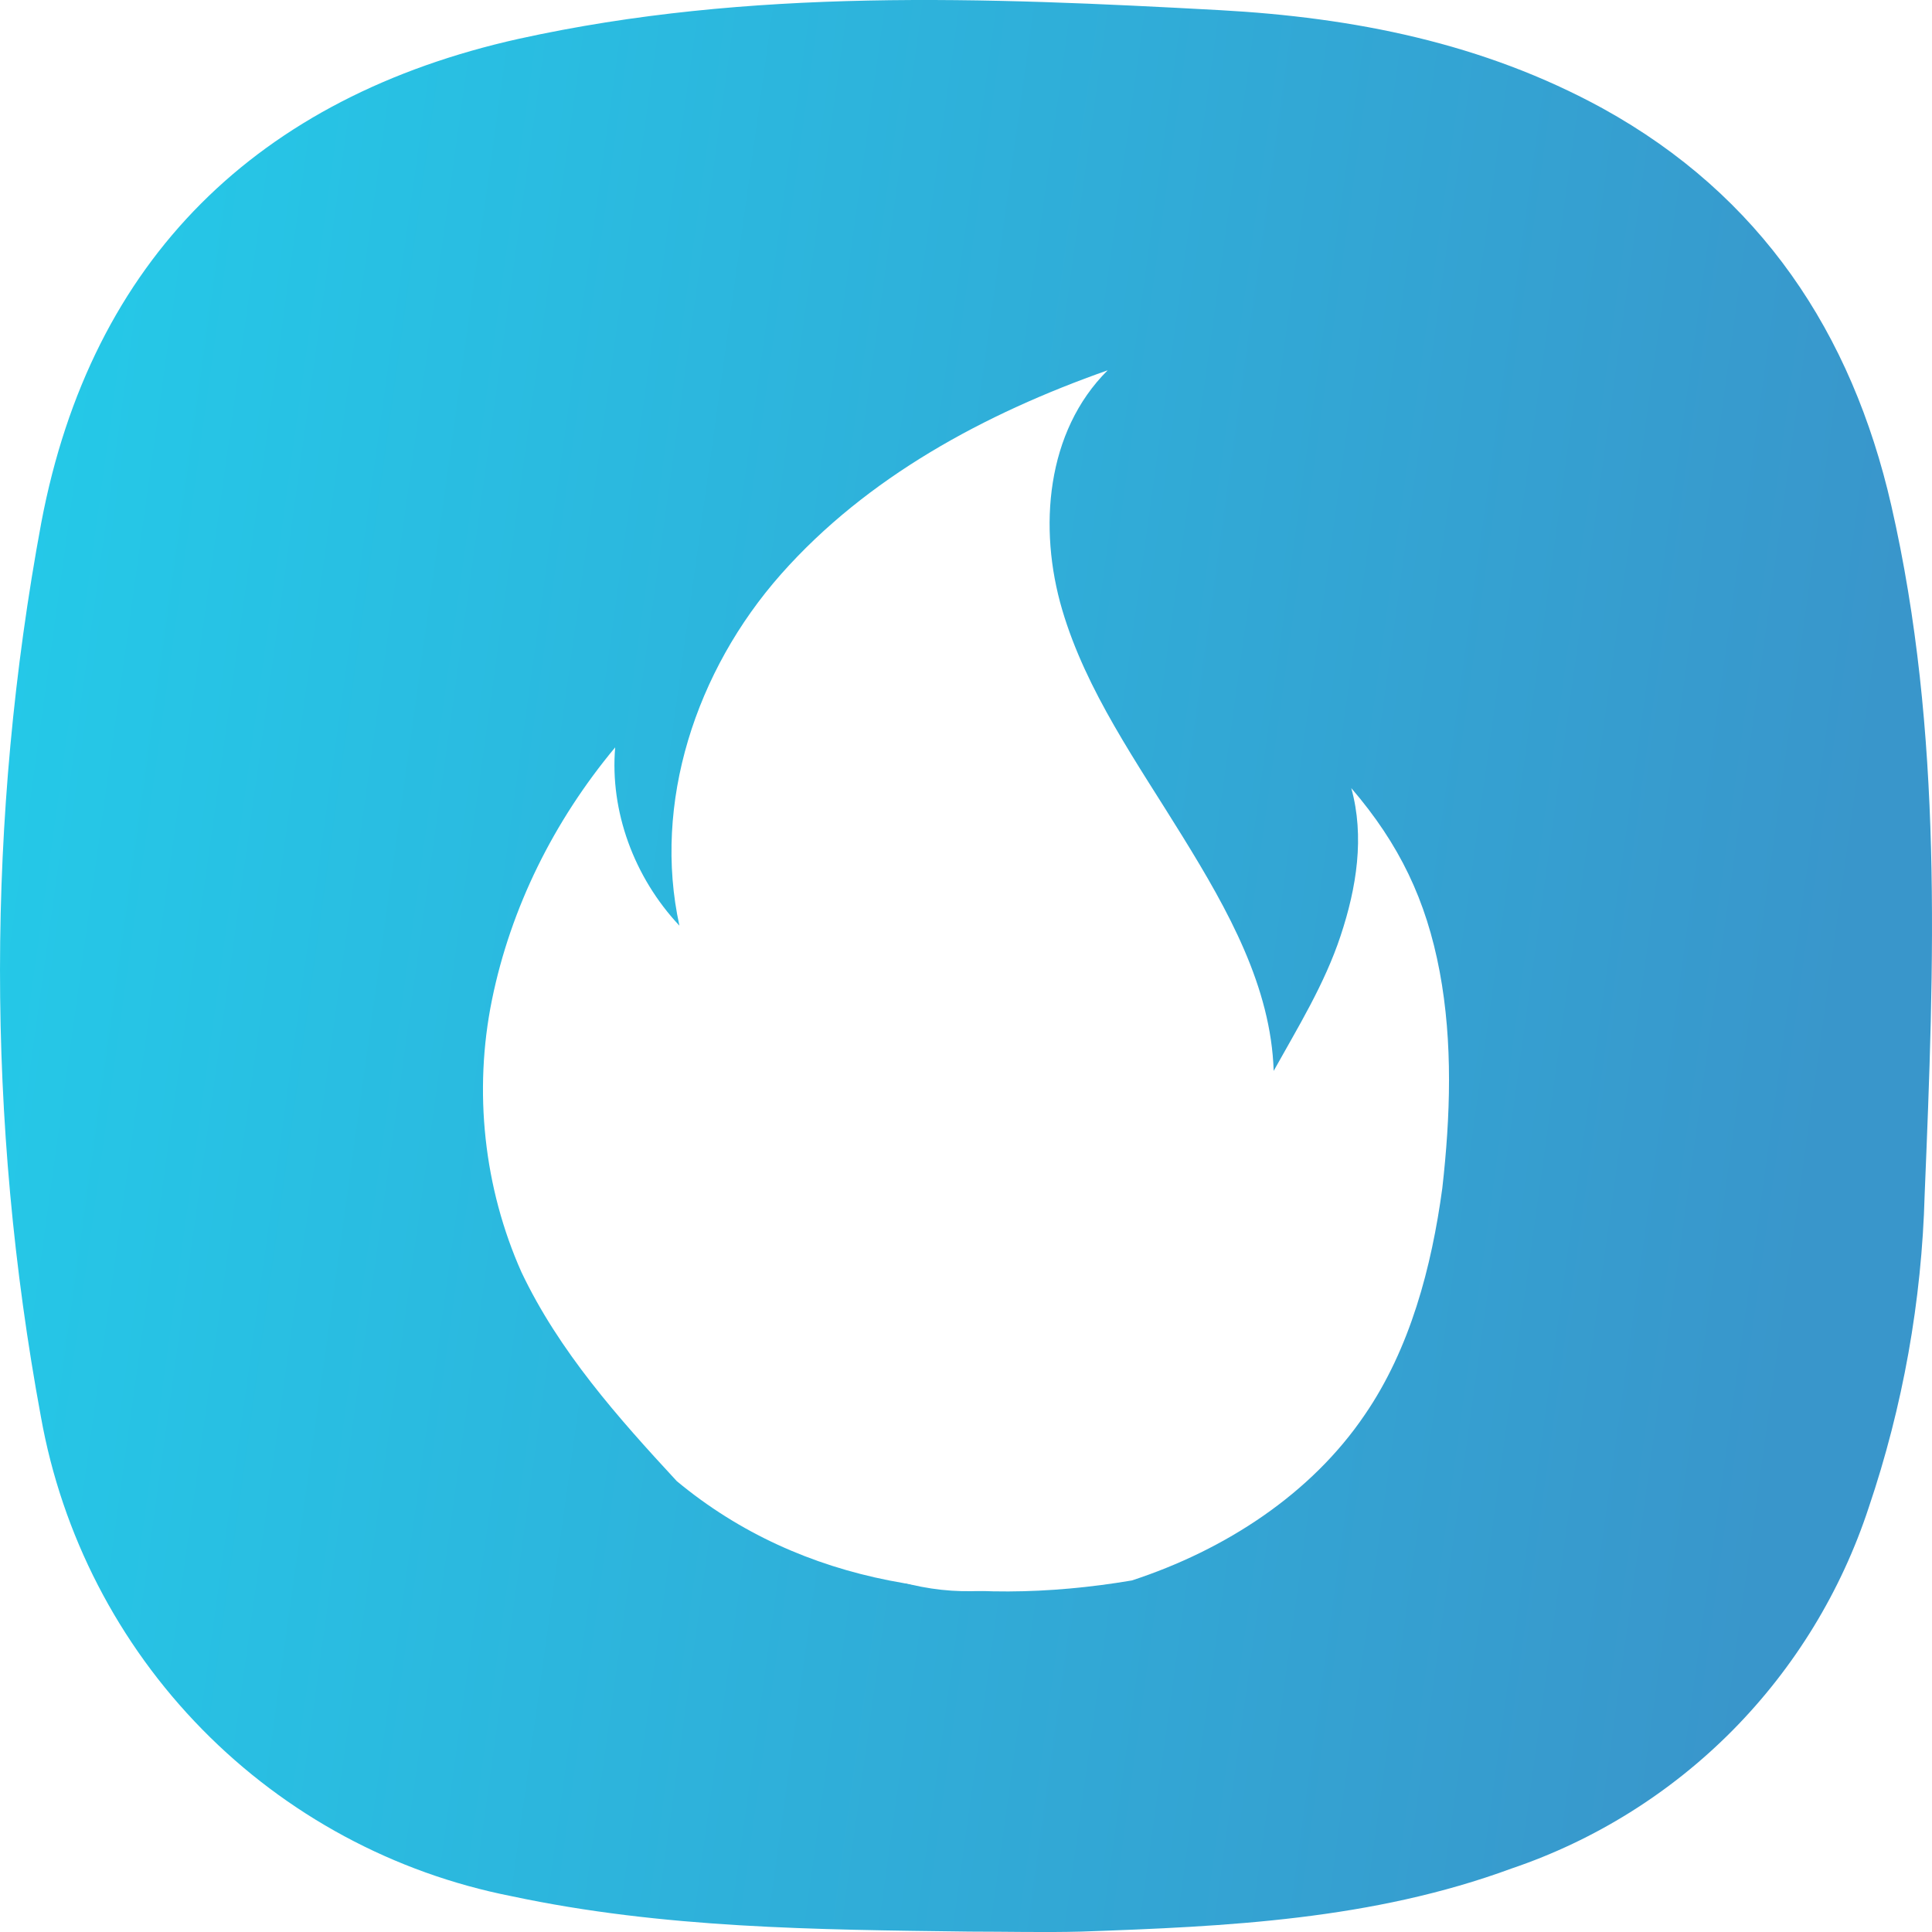
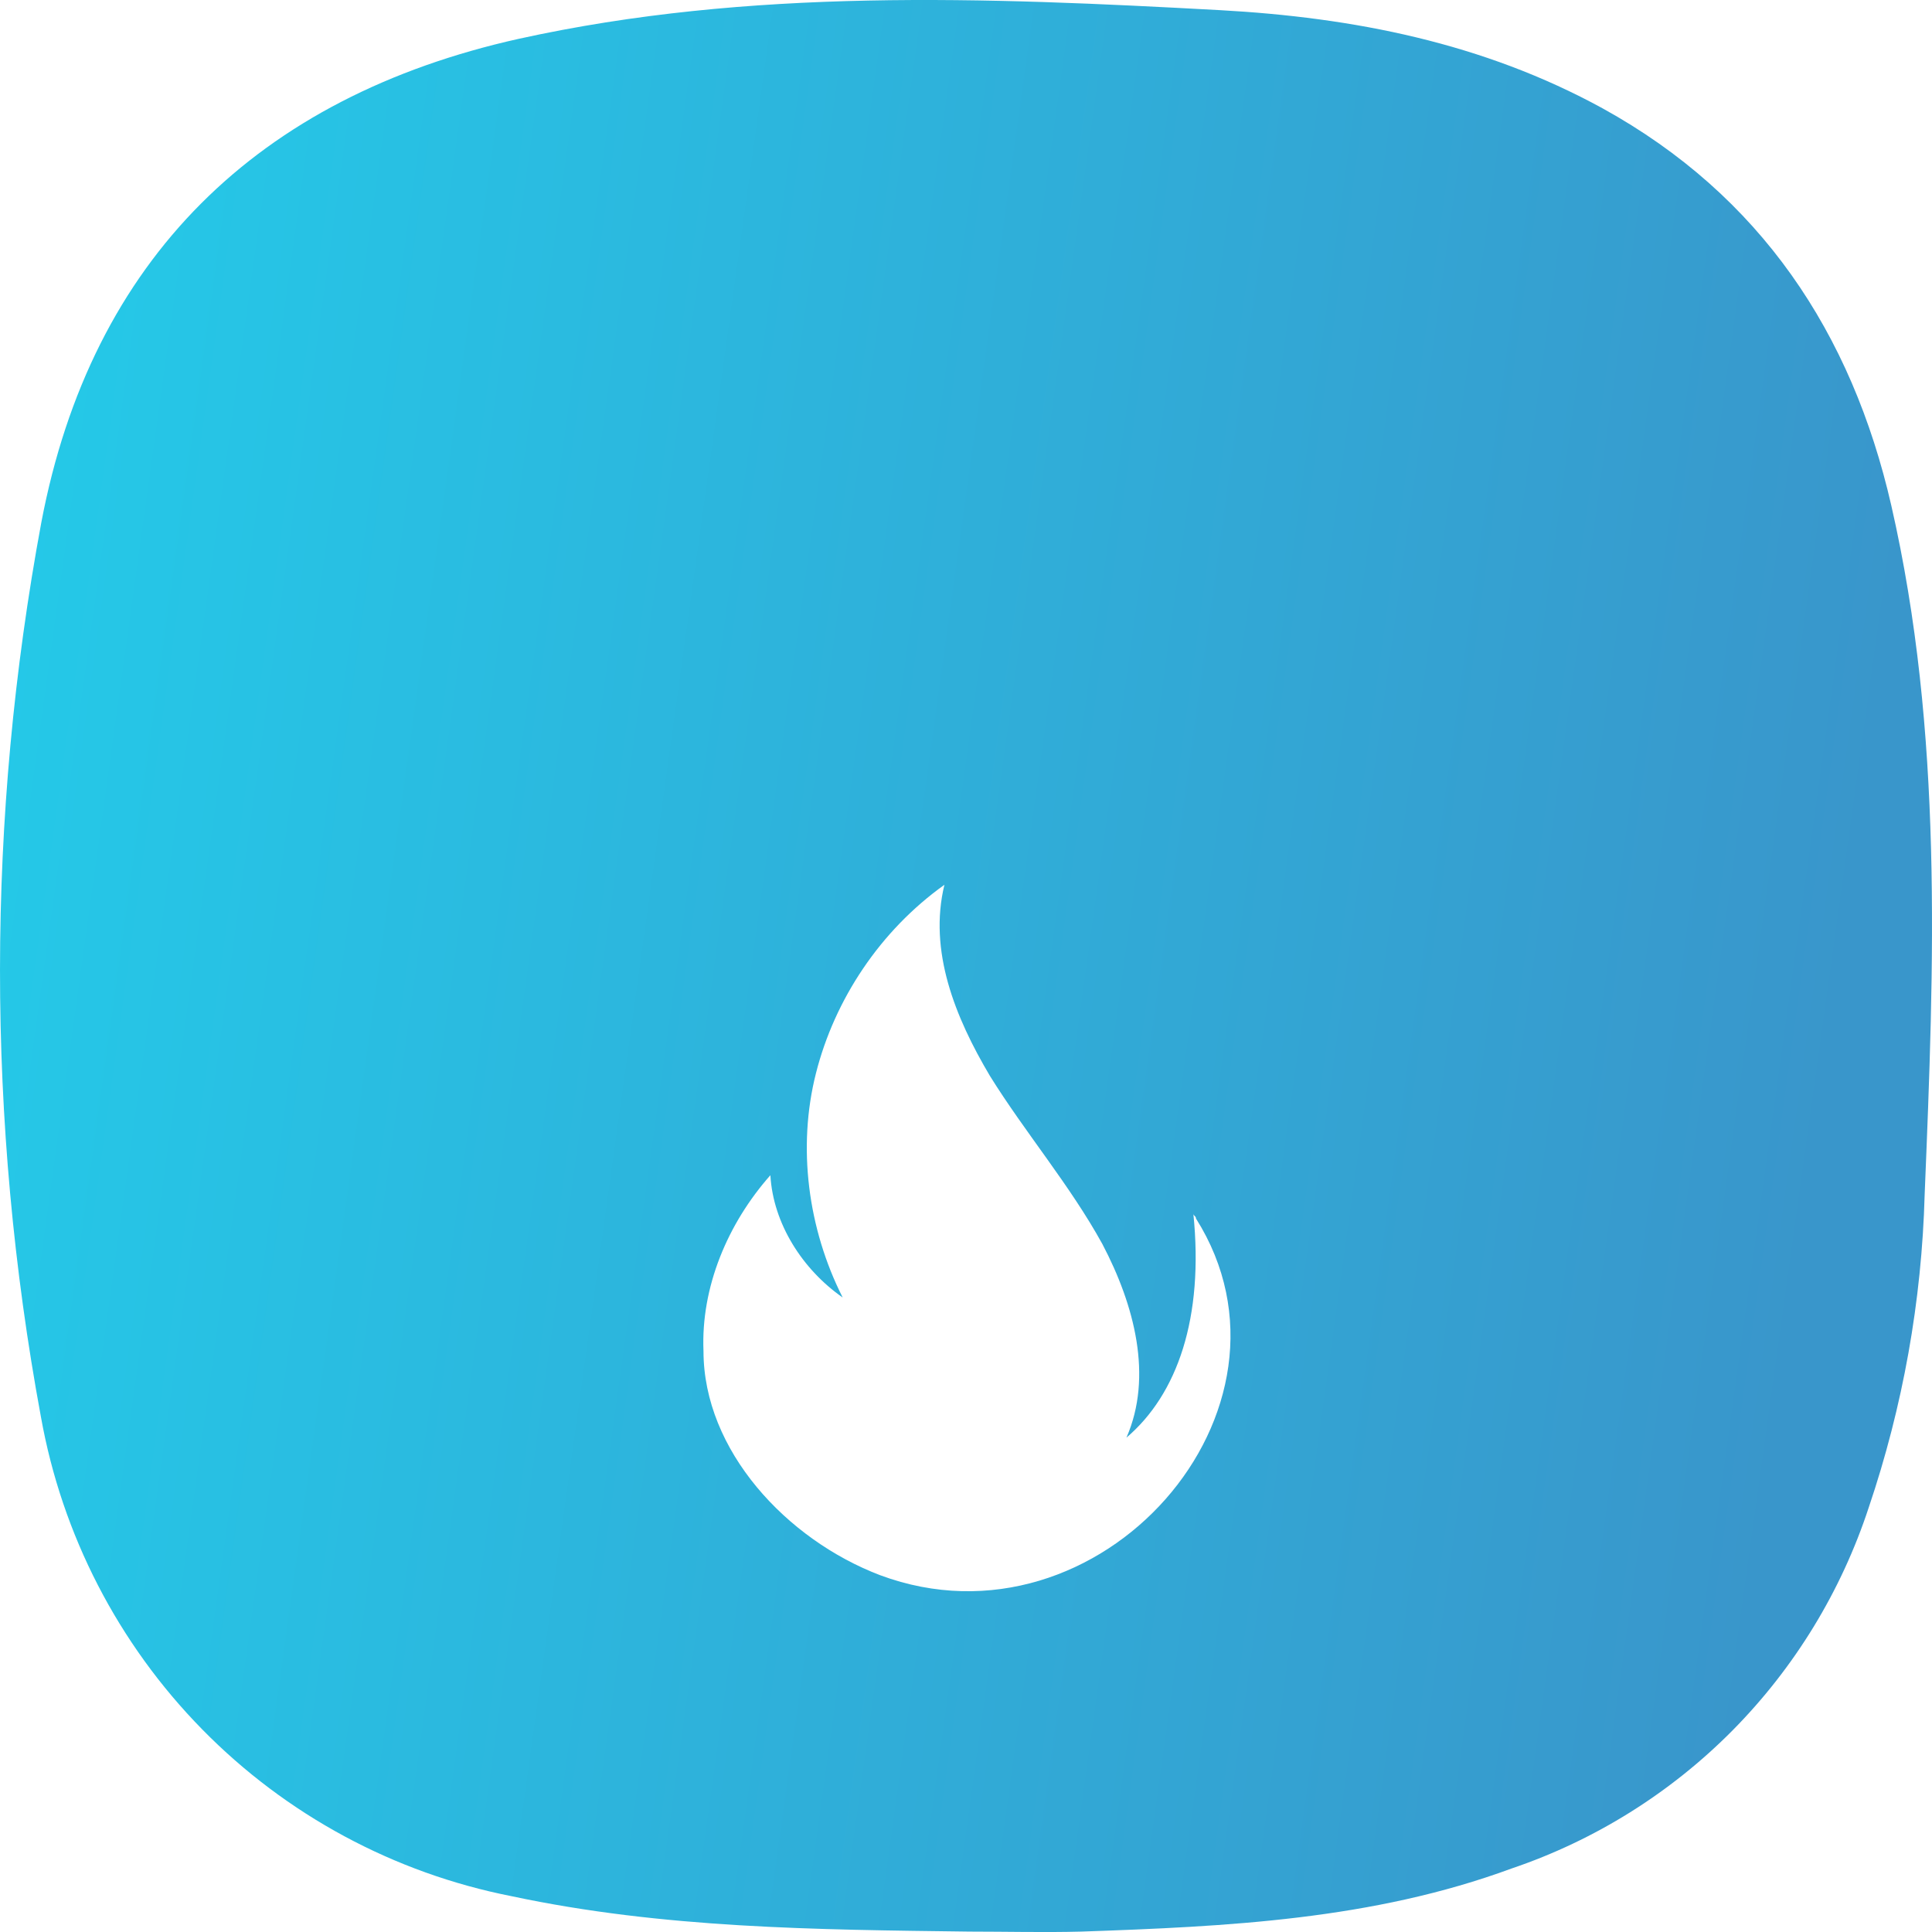
<svg xmlns="http://www.w3.org/2000/svg" width="24" height="24" viewBox="0 0 24 24" fill="none">
  <path d="M12.042 23.995C10.137 23.971 8.235 23.956 6.354 23.555C4.895 23.268 3.555 22.546 2.512 21.483C1.469 20.421 0.77 19.067 0.508 17.599C-0.171 13.928 -0.169 10.163 0.513 6.492C1.134 3.213 3.209 1.203 6.445 0.482C9.319 -0.151 12.234 -0.033 15.153 0.126C16.813 0.217 18.423 0.532 19.91 1.347C21.87 2.429 23.003 4.134 23.494 6.278C24.14 9.101 24.027 11.971 23.909 14.835C23.873 16.16 23.639 17.472 23.214 18.727C22.872 19.768 22.294 20.715 21.524 21.494C20.754 22.272 19.814 22.86 18.778 23.211C17.049 23.848 15.245 23.932 13.431 23.995C12.968 24.007 12.505 23.995 12.042 23.995Z" fill="url(#paint0_linear)" />
  <g clip-path="url(#clip0)">
    <g filter="url(#filter0_d)">
-       <path d="M8.407 17.399C7.675 16.608 6.944 15.785 6.478 14.804C6.012 13.759 5.879 12.557 6.112 11.417C6.345 10.278 6.877 9.202 7.642 8.284C7.575 9.075 7.875 9.898 8.44 10.499C8.107 8.98 8.639 7.335 9.703 6.132C10.768 4.929 12.231 4.138 13.76 3.6C12.995 4.36 12.896 5.562 13.195 6.575C13.494 7.588 14.126 8.474 14.691 9.392C15.257 10.309 15.789 11.259 15.822 12.303C16.121 11.765 16.454 11.227 16.653 10.626C16.853 10.025 16.953 9.392 16.786 8.79C17.385 9.487 17.717 10.183 17.884 11.069C18.05 11.955 18.017 12.873 17.917 13.759C17.784 14.74 17.518 15.753 16.953 16.576C16.288 17.557 15.223 18.253 14.06 18.633C11.998 18.981 9.969 18.697 8.407 17.399Z" fill="white" />
      <path d="M10.934 18.568C13.66 19.581 16.354 16.511 14.857 14.137C14.857 14.105 14.824 14.105 14.824 14.074C14.957 15.371 14.625 16.321 13.993 16.859C14.325 16.099 14.093 15.213 13.694 14.454C13.294 13.726 12.729 13.061 12.297 12.365C11.865 11.637 11.532 10.814 11.732 9.991C10.934 10.561 10.368 11.415 10.136 12.333C9.903 13.251 10.036 14.264 10.468 15.118C9.969 14.77 9.604 14.2 9.57 13.599C9.038 14.2 8.706 14.992 8.739 15.783C8.739 17.017 9.77 18.125 10.934 18.568Z" fill="white" />
    </g>
  </g>
  <defs>
    <filter id="filter0_d" x="5" y="3.6" width="14" height="17.17" filterUnits="userSpaceOnUse" color-interpolation-filters="sRGB">
      <feFlood flood-opacity="0" result="BackgroundImageFix" />
      <feColorMatrix in="SourceAlpha" type="matrix" values="0 0 0 0 0 0 0 0 0 0 0 0 0 0 0 0 0 0 127 0" result="hardAlpha" />
      <feOffset dy="1" />
      <feGaussianBlur stdDeviation="0.5" />
      <feColorMatrix type="matrix" values="0 0 0 0 0 0 0 0 0 0 0 0 0 0 0 0 0 0 0.2 0" />
      <feBlend mode="normal" in2="BackgroundImageFix" result="effect1_dropShadow" />
      <feBlend mode="normal" in="SourceGraphic" in2="effect1_dropShadow" result="shape" />
    </filter>
    <linearGradient id="paint0_linear" x1="28.842" y1="32.179" x2="-9.144" y2="26.903" gradientUnits="userSpaceOnUse">
      <stop offset="0.224" stop-color="#3996CB" />
      <stop offset="1" stop-color="#1FD7F0" />
    </linearGradient>
    <clipPath id="clip0">
      <rect width="16.8" height="18" fill="white" transform="translate(3.6 3.6)" />
    </clipPath>
  </defs>
</svg>